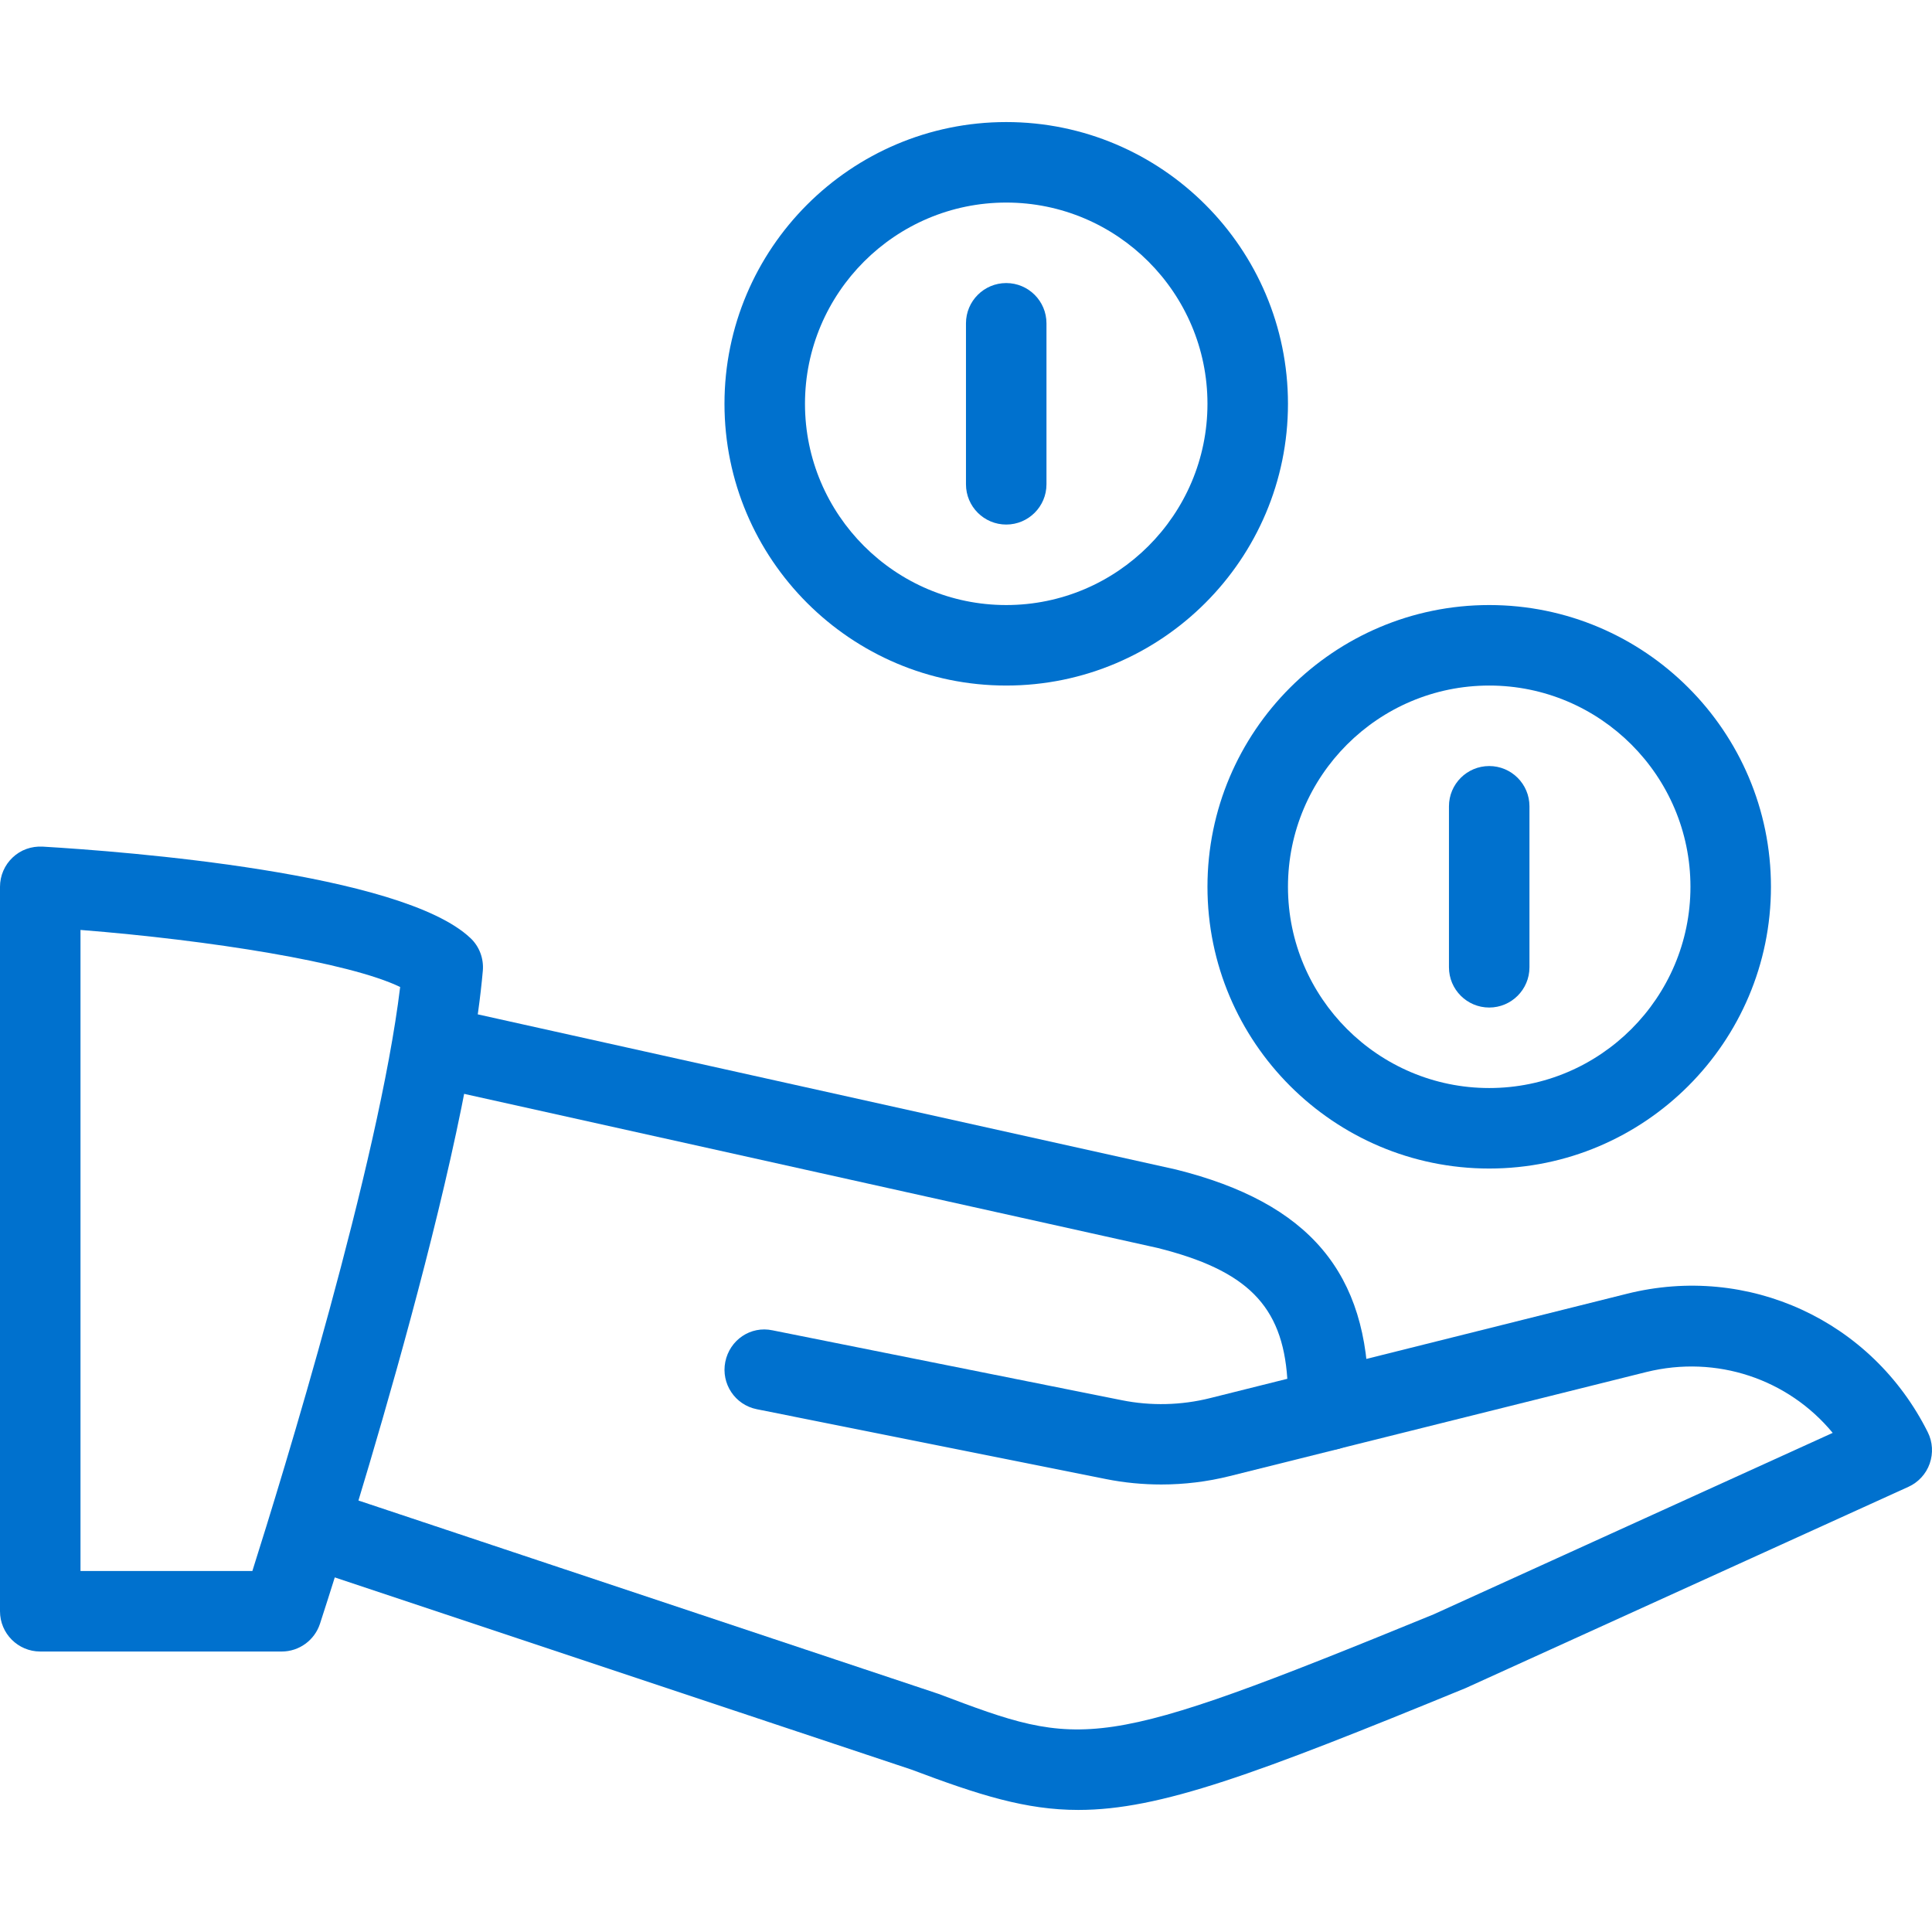
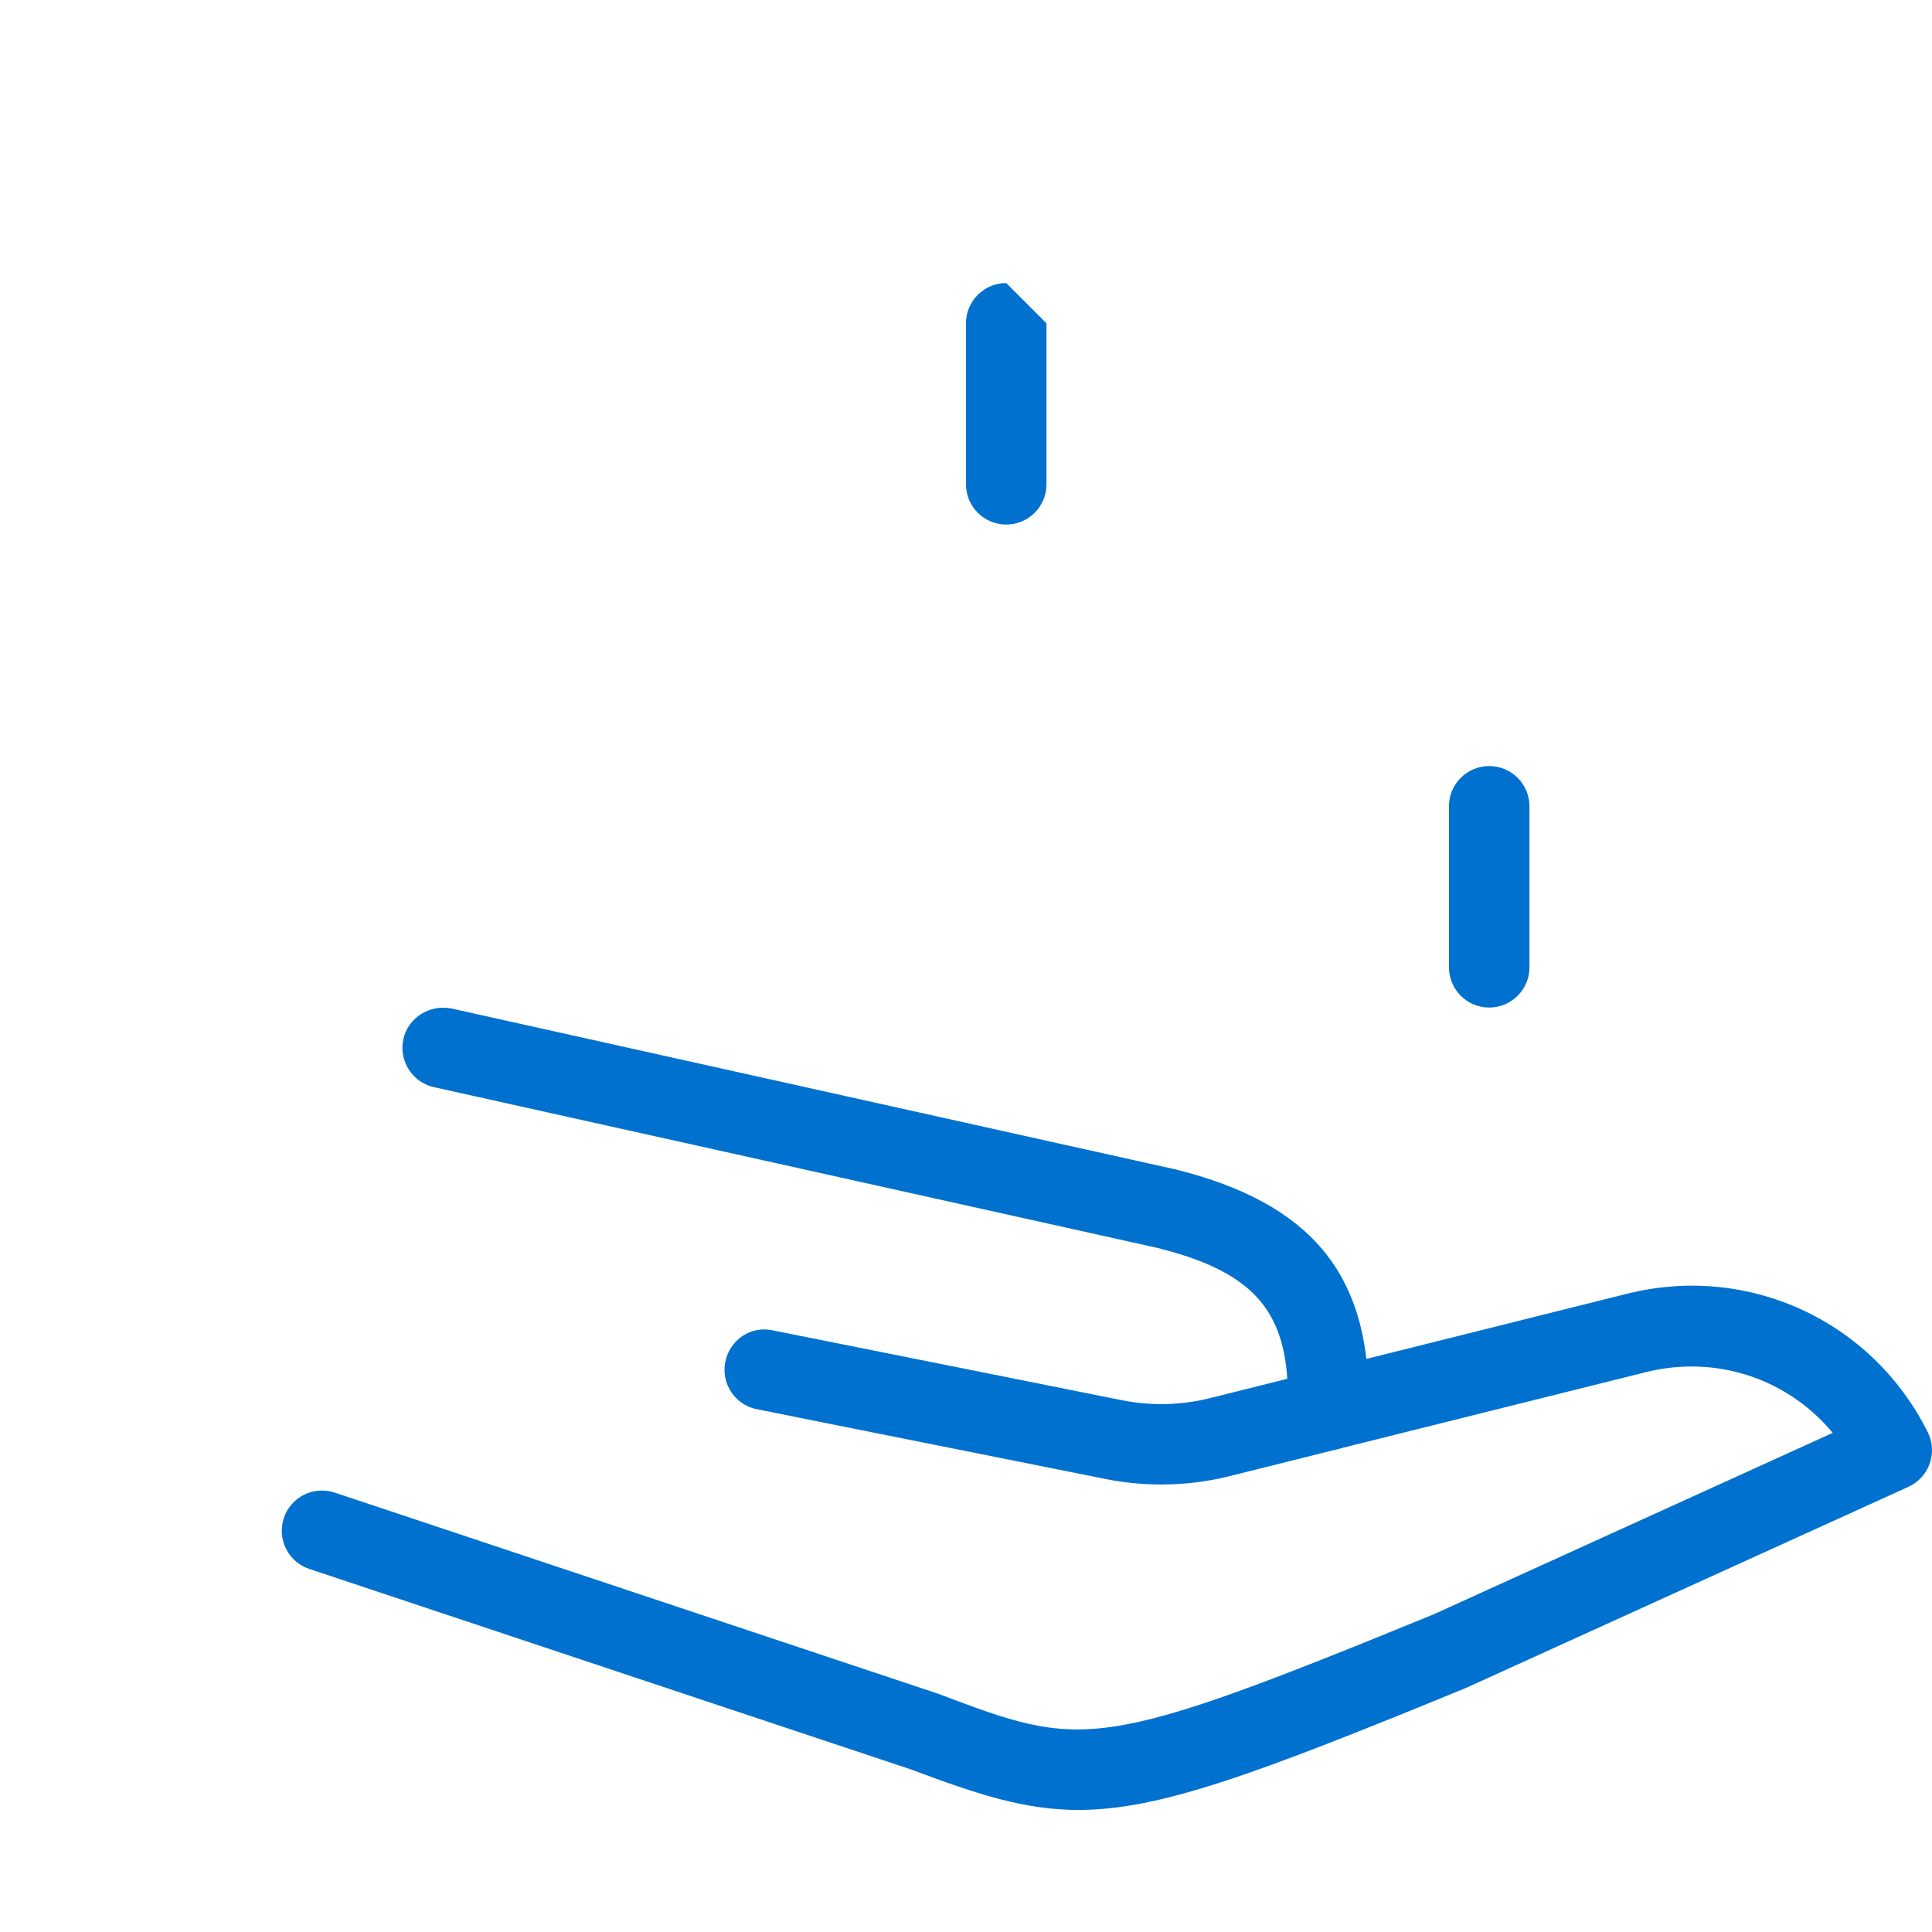
<svg xmlns="http://www.w3.org/2000/svg" version="1.1" width="512" height="512" x="0" y="0" viewBox="0 0 512.014 512.014" style="enable-background:new 0 0 512 512" xml:space="preserve" class="">
  <g>
    <g>
      <g>
-         <path d="M124.672,248.604c-18.283-17.323-91.392-22.933-113.365-24.235c-3.008-0.149-5.824,0.853-7.957,2.88    C1.216,229.255,0,232.071,0,235.015v192c0,5.888,4.779,10.667,10.667,10.667h64c4.608,0,8.704-2.987,10.133-7.36    c1.557-4.779,38.315-117.589,43.157-173.056C128.235,254.023,127.04,250.823,124.672,248.604z M66.88,416.348H21.333V246.45    c34.283,2.709,71.275,8.597,84.715,15.125C100.395,308.295,74.816,391.303,66.88,416.348z" fill="#0071ce" data-original="#000000" />
-       </g>
+         </g>
    </g>
    <g>
      <g>
        <path d="M510.891,379.548c-14.827-29.632-47.616-44.715-79.744-36.672l-81.728,20.437c-5.717,1.429-9.195,7.211-7.765,12.928    c1.408,5.717,7.211,9.173,12.928,7.765l81.728-20.395c18.645-4.608,37.611,1.877,49.387,16.128l-105.749,48.085    c-89.685,36.736-92.8,35.584-131.243,21.077l-160-53.333c-5.611-1.856-11.627,1.152-13.483,6.741    c-1.856,5.589,1.152,11.627,6.741,13.483l159.595,53.184c17.941,6.763,30.315,10.688,44.224,10.688    c21.632,0,46.976-9.451,102.656-32.299l117.333-53.333c2.624-1.195,4.672-3.413,5.632-6.144    C512.363,385.138,512.192,382.151,510.891,379.548z" fill="#0071ce" data-original="#000000" />
      </g>
    </g>
    <g>
      <g>
        <path d="M311.637,309.938l-192-42.667c-5.717-1.152-11.456,2.368-12.736,8.107c-1.259,5.76,2.347,11.456,8.107,12.736    l191.723,42.603c23.637,5.909,33.131,15.211,34.432,34.688l-20.48,5.12c-7.573,1.899-15.659,2.112-23.381,0.555l-92.544-18.517    c-5.867-1.259-11.392,2.581-12.544,8.363c-1.152,5.781,2.581,11.392,8.363,12.544l92.565,18.517    c4.8,0.96,9.728,1.429,14.635,1.429c6.101,0,12.224-0.747,18.091-2.219l28.715-7.168c4.757-1.195,8.085-5.461,8.085-10.347v-3.371    C362.667,337.372,347.029,318.77,311.637,309.938z" fill="#0071ce" data-original="#000000" />
      </g>
    </g>
    <g>
      <g>
-         <path d="M394.667,160.348c-41.173,0-74.667,33.493-74.667,74.667s33.493,74.667,74.667,74.667s74.667-33.493,74.667-74.667    S435.84,160.348,394.667,160.348z M394.667,288.348c-29.397,0-53.333-23.936-53.333-53.333s23.936-53.333,53.333-53.333    S448,205.618,448,235.015S424.064,288.348,394.667,288.348z" fill="#0071ce" data-original="#000000" />
-       </g>
+         </g>
    </g>
    <g>
      <g>
        <path d="M394.667,203.015c-5.888,0-10.667,4.779-10.667,10.667v42.667c0,5.888,4.779,10.667,10.667,10.667    s10.667-4.779,10.667-10.667v-42.667C405.333,207.794,400.555,203.015,394.667,203.015z" fill="#0071ce" data-original="#000000" />
      </g>
    </g>
    <g>
      <g>
-         <path d="M266.667,32.348c-41.173,0-74.667,33.493-74.667,74.667s33.493,74.667,74.667,74.667s74.667-33.493,74.667-74.667    S307.84,32.348,266.667,32.348z M266.667,160.348c-29.397,0-53.333-23.936-53.333-53.333s23.936-53.333,53.333-53.333    S320,77.618,320,107.015S296.064,160.348,266.667,160.348z" fill="#0071ce" data-original="#000000" />
-       </g>
+         </g>
    </g>
    <g>
      <g>
-         <path d="M266.667,75.015c-5.888,0-10.667,4.779-10.667,10.667v42.667c0,5.888,4.779,10.667,10.667,10.667    s10.667-4.779,10.667-10.667V85.682C277.333,79.794,272.555,75.015,266.667,75.015z" fill="#0071ce" data-original="#000000" />
+         <path d="M266.667,75.015c-5.888,0-10.667,4.779-10.667,10.667v42.667c0,5.888,4.779,10.667,10.667,10.667    s10.667-4.779,10.667-10.667V85.682z" fill="#0071ce" data-original="#000000" />
      </g>
    </g>
  </g>
</svg>